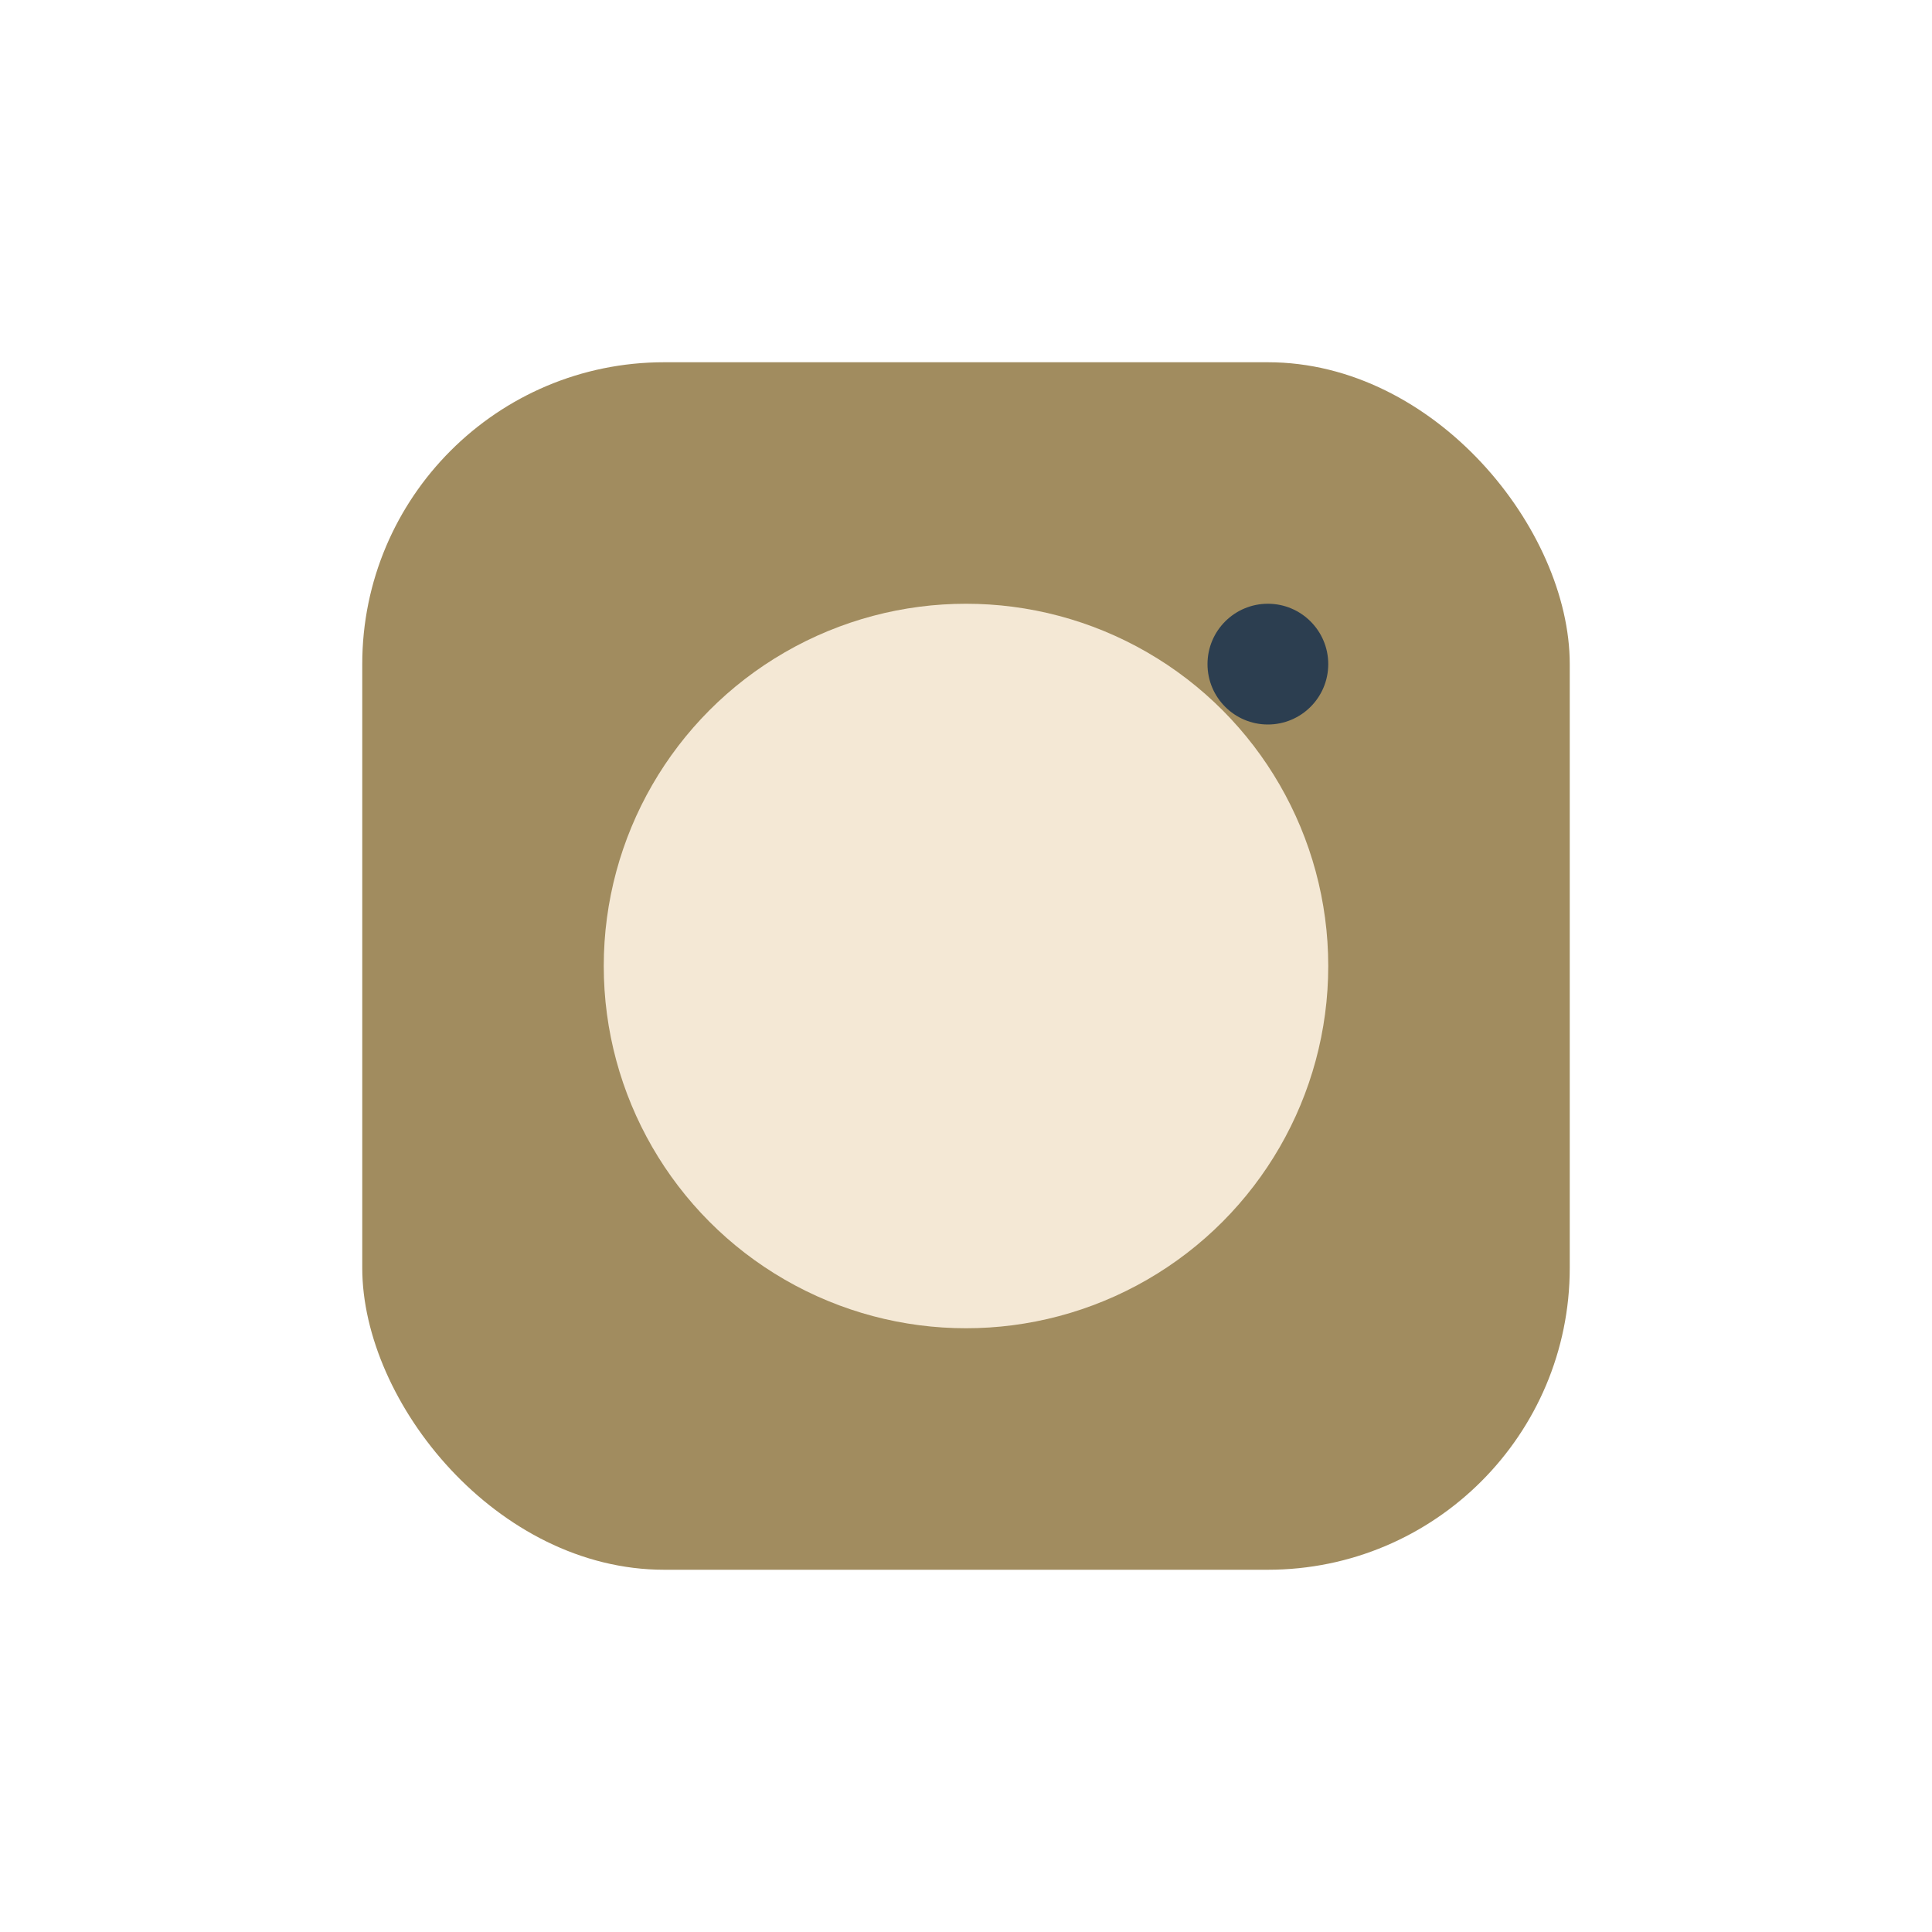
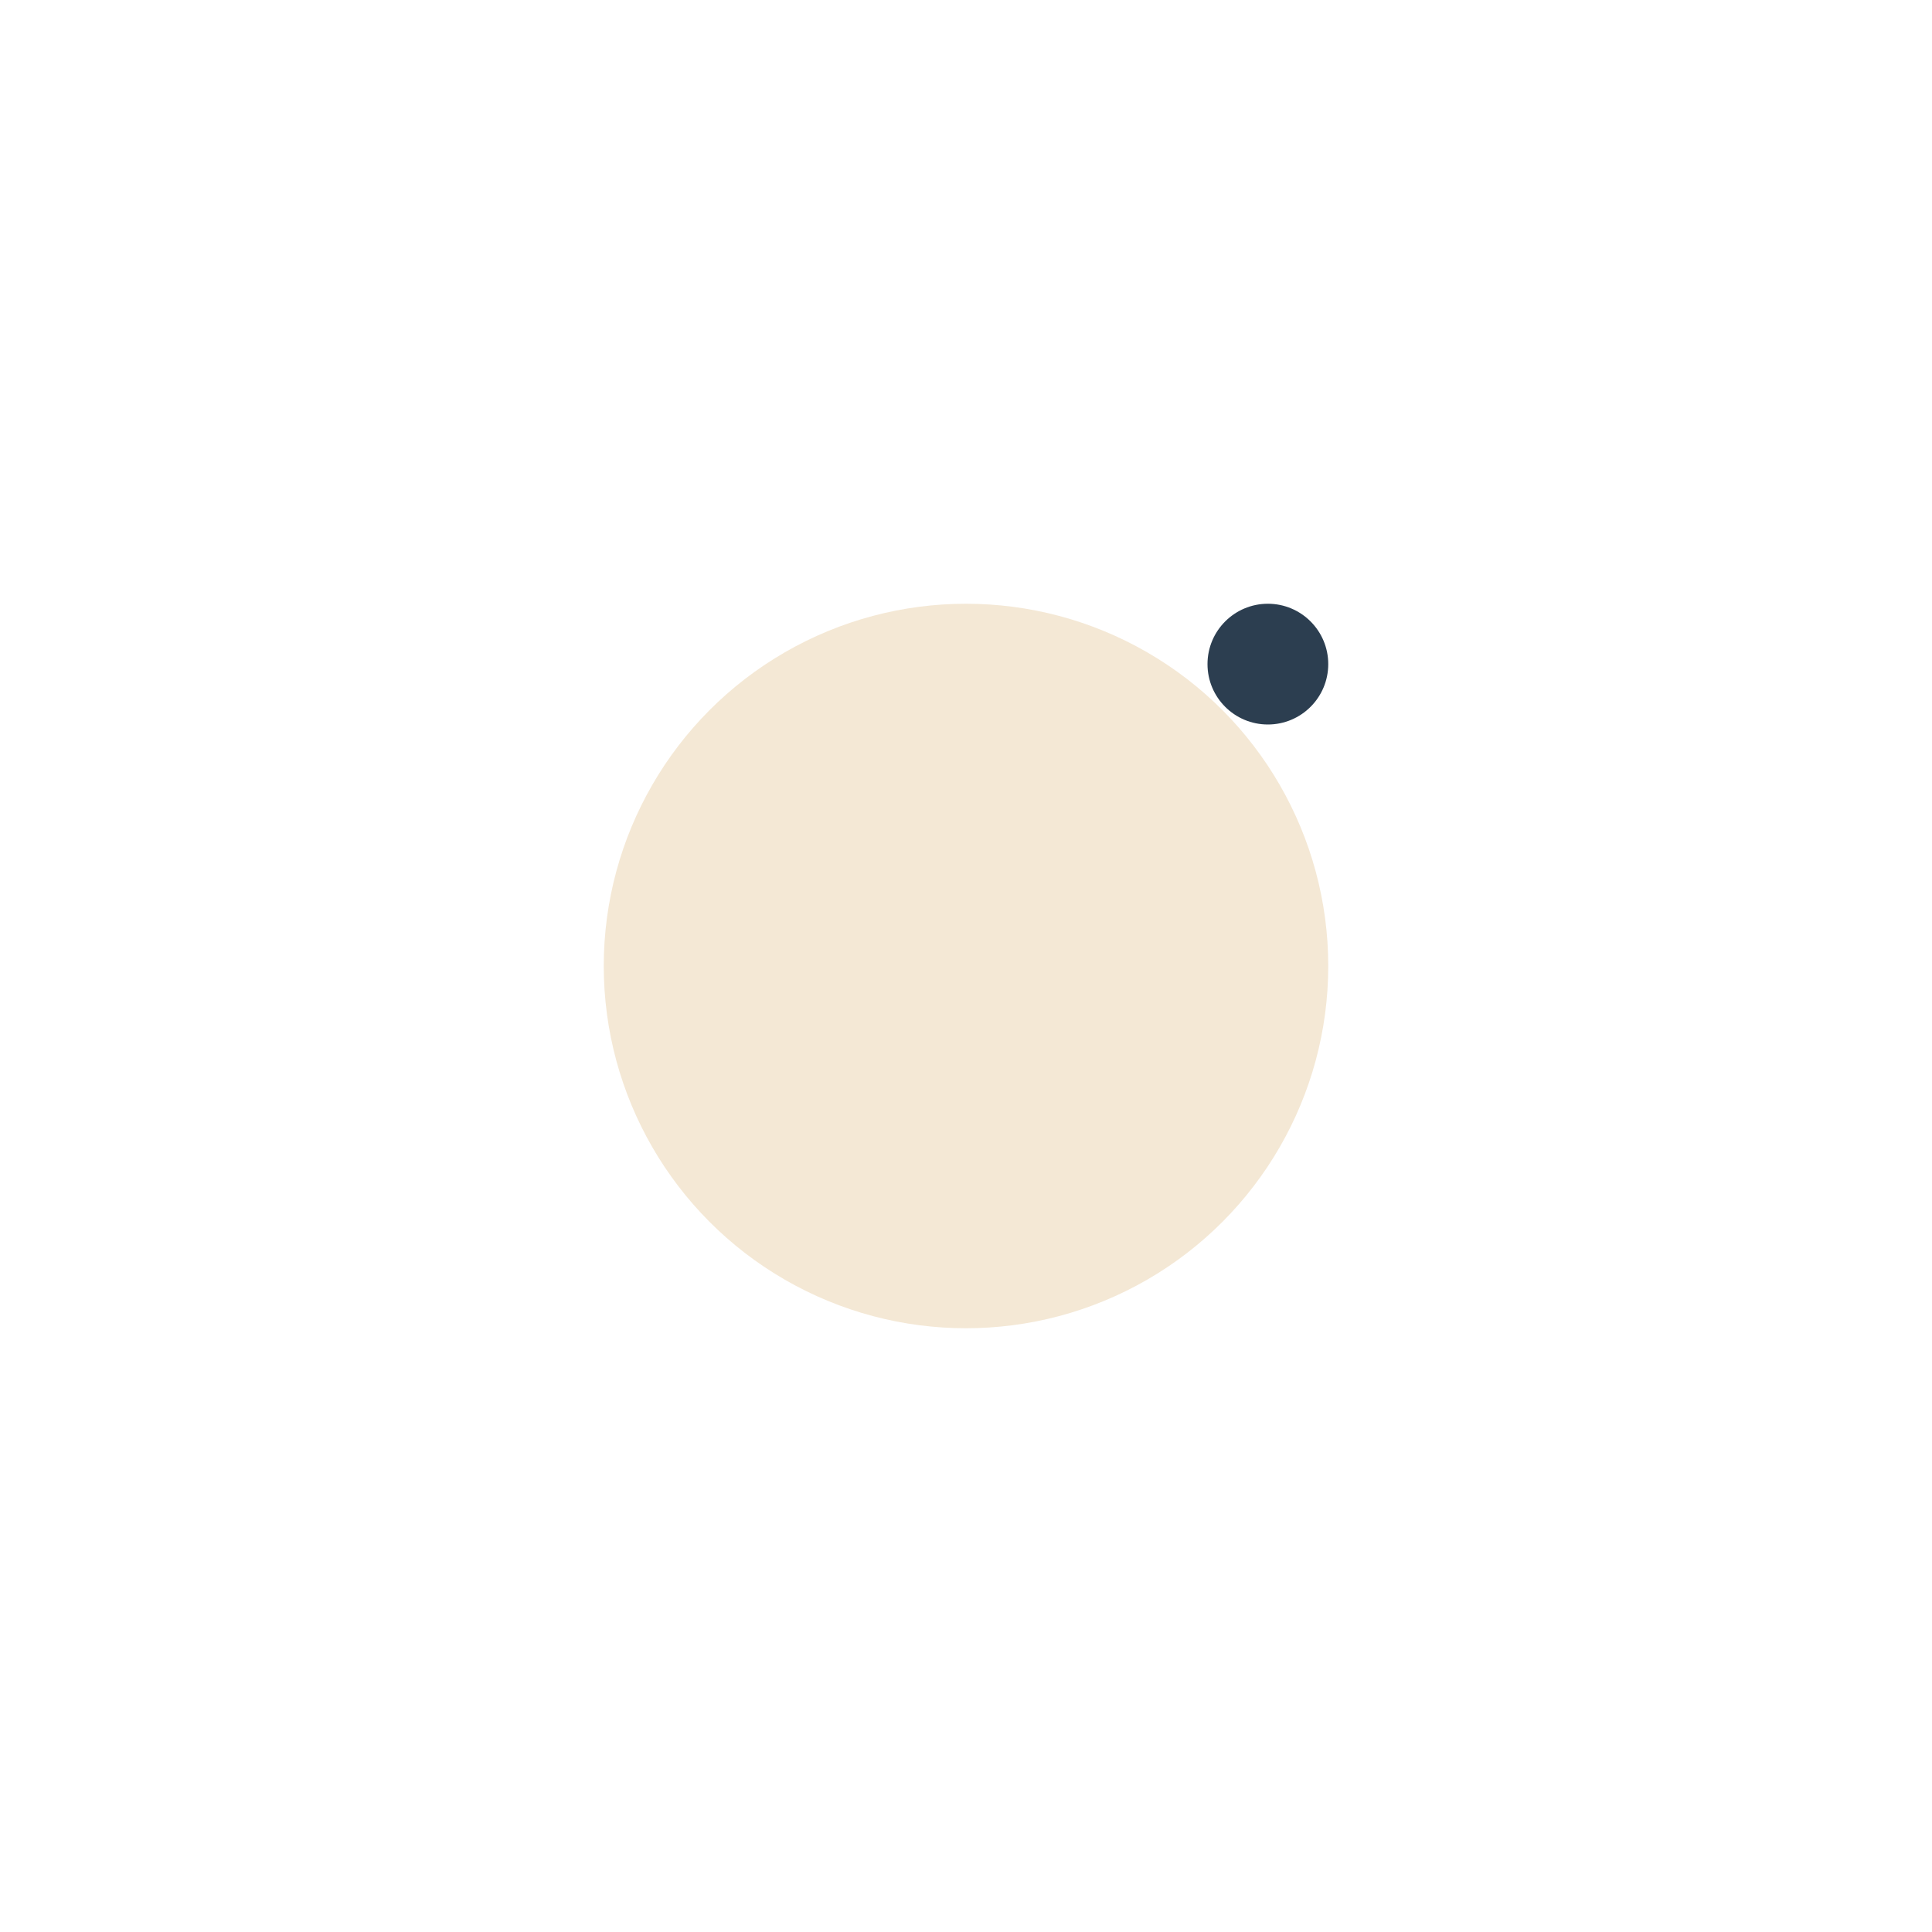
<svg xmlns="http://www.w3.org/2000/svg" viewBox="0 0 32 32" width="32" height="32">
-   <rect x="6" y="6" width="20" height="20" rx="5" fill="#A18C5F" />
  <circle cx="16" cy="16" r="6" fill="#F4E8D5" />
  <circle cx="21" cy="11" r="1" fill="#2C3E50" />
</svg>